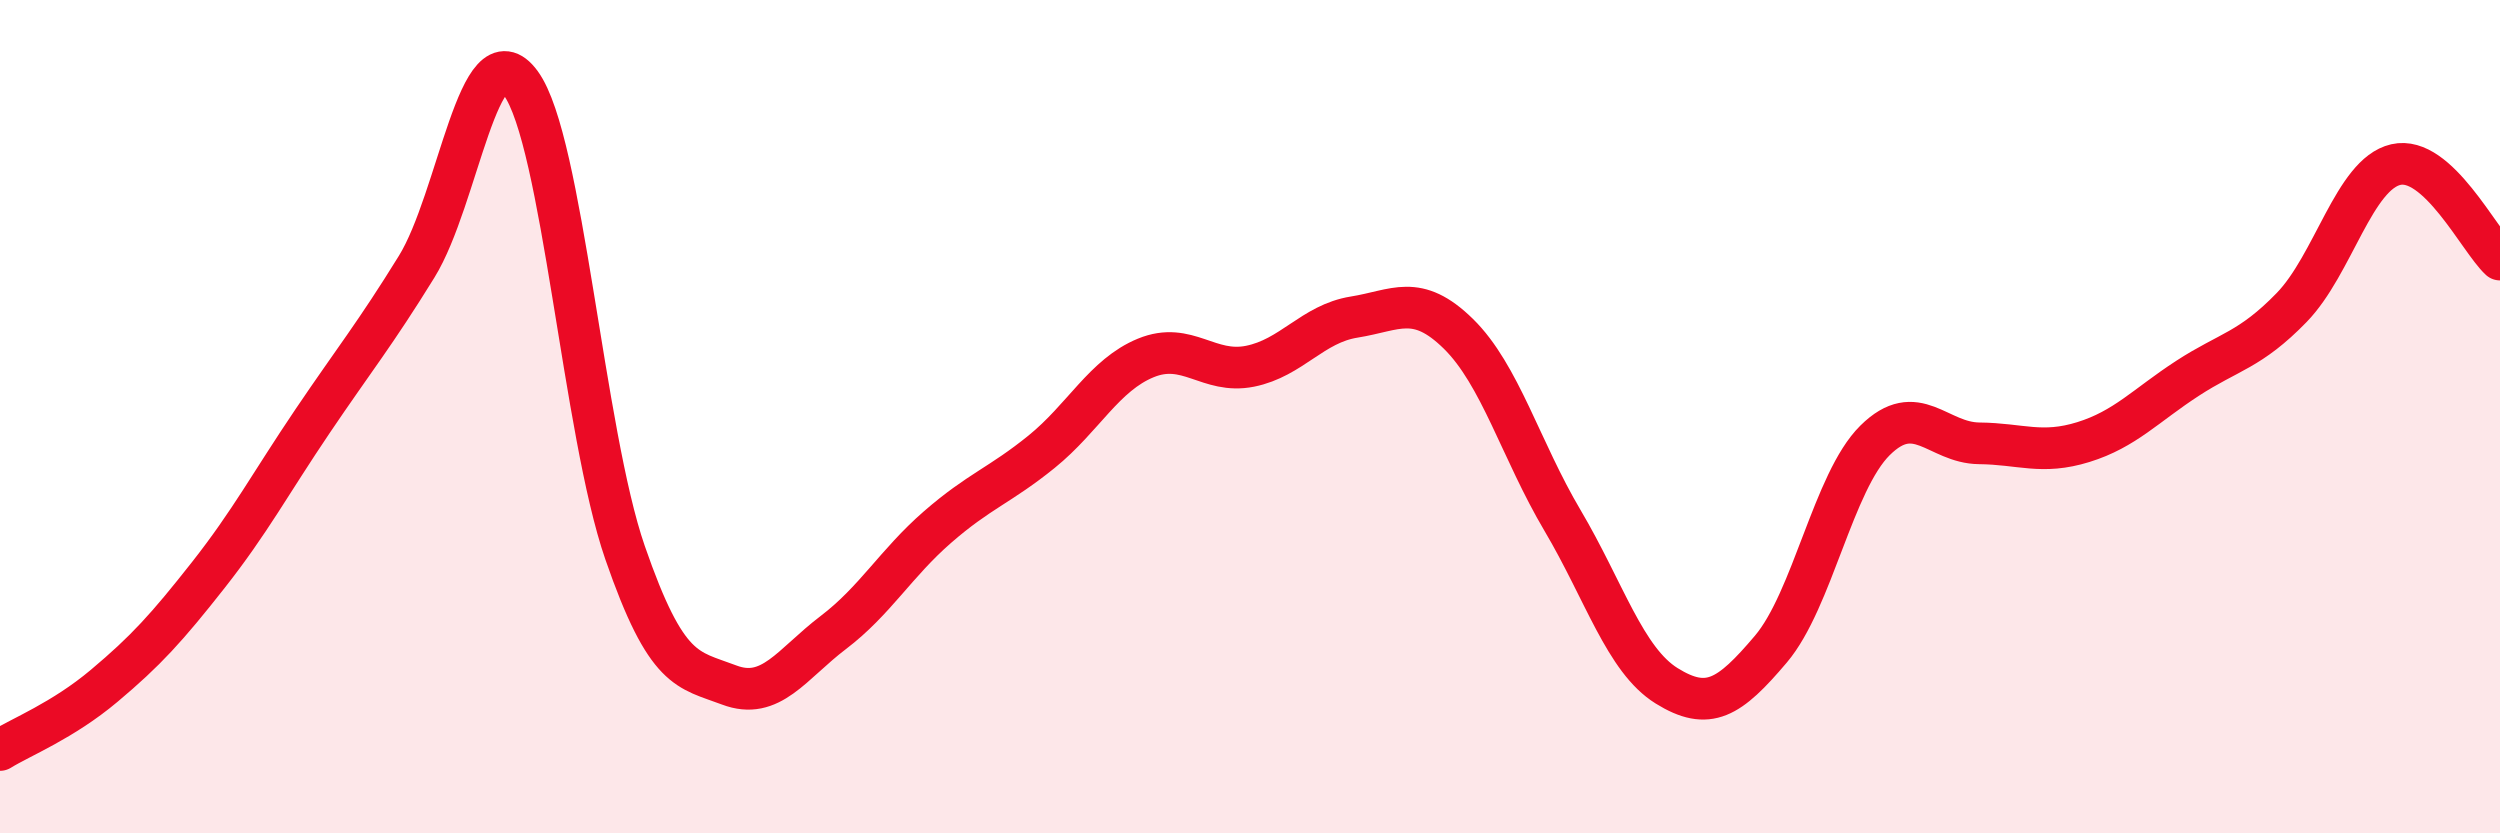
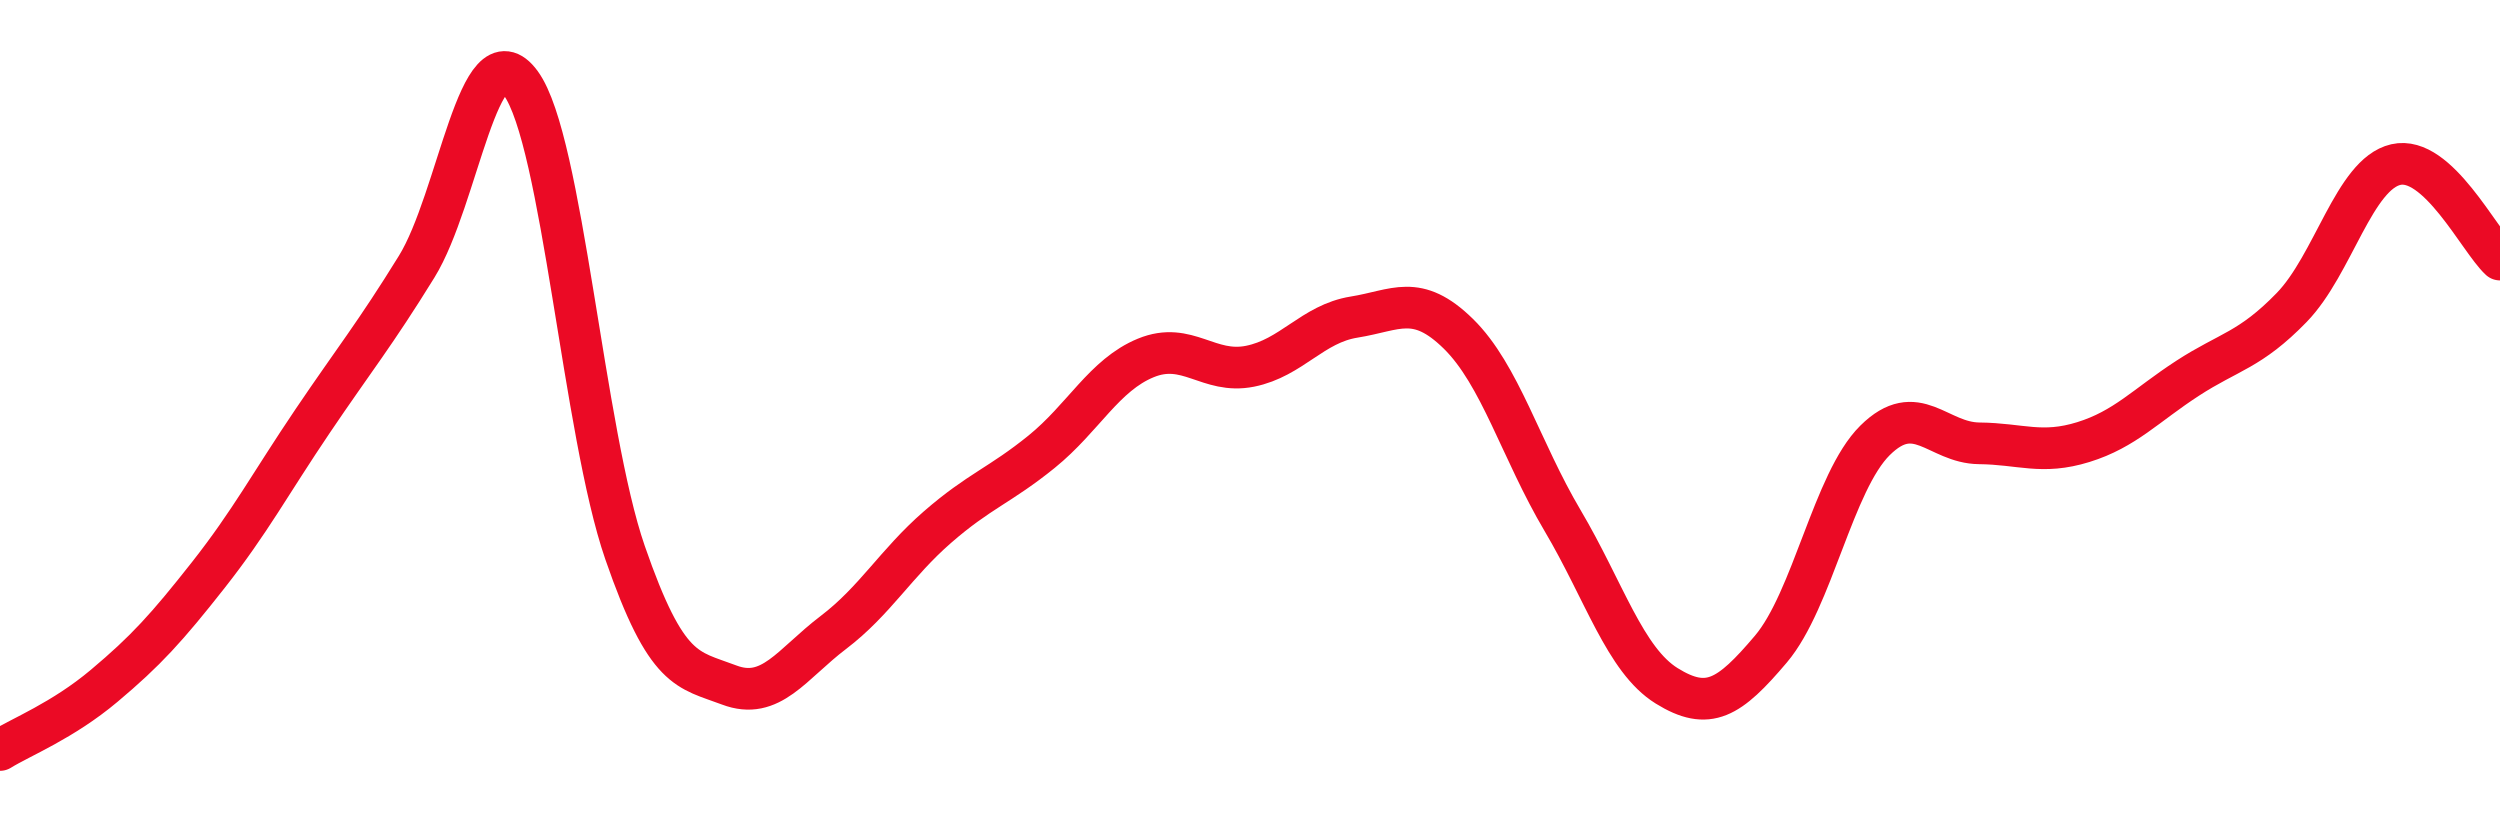
<svg xmlns="http://www.w3.org/2000/svg" width="60" height="20" viewBox="0 0 60 20">
-   <path d="M 0,18 C 0.5,17.69 1.5,17.3 2.5,16.46 C 3.5,15.62 4,15.07 5,13.8 C 6,12.53 6.5,11.59 7.5,10.11 C 8.5,8.63 9,8.02 10,6.4 C 11,4.78 11.5,0.63 12.5,2 C 13.5,3.37 14,10.37 15,13.26 C 16,16.15 16.5,16.06 17.5,16.44 C 18.5,16.82 19,15.94 20,15.18 C 21,14.42 21.5,13.52 22.5,12.65 C 23.5,11.78 24,11.65 25,10.84 C 26,10.03 26.5,9 27.5,8.59 C 28.5,8.18 29,8.99 30,8.79 C 31,8.59 31.5,7.77 32.5,7.61 C 33.5,7.45 34,7.03 35,8.01 C 36,8.99 36.5,10.8 37.5,12.49 C 38.5,14.18 39,15.84 40,16.46 C 41,17.08 41.5,16.76 42.5,15.58 C 43.5,14.4 44,11.56 45,10.57 C 46,9.58 46.5,10.63 47.5,10.64 C 48.5,10.65 49,10.92 50,10.61 C 51,10.3 51.5,9.73 52.5,9.08 C 53.5,8.43 54,8.41 55,7.38 C 56,6.35 56.5,4.18 57.5,3.95 C 58.5,3.72 59.5,5.77 60,6.23L60 20L0 20Z" fill="#EB0A25" opacity="0.1" stroke-linecap="round" stroke-linejoin="round" />
  <path d="M 0,18 C 0.5,17.69 1.5,17.3 2.5,16.46 C 3.5,15.62 4,15.07 5,13.8 C 6,12.53 6.5,11.59 7.5,10.11 C 8.5,8.63 9,8.02 10,6.4 C 11,4.78 11.5,0.63 12.5,2 C 13.5,3.37 14,10.37 15,13.26 C 16,16.15 16.5,16.06 17.5,16.44 C 18.5,16.82 19,15.94 20,15.18 C 21,14.42 21.5,13.52 22.5,12.65 C 23.5,11.78 24,11.65 25,10.84 C 26,10.03 26.5,9 27.5,8.59 C 28.5,8.18 29,8.99 30,8.79 C 31,8.59 31.5,7.77 32.5,7.61 C 33.5,7.45 34,7.03 35,8.01 C 36,8.99 36.5,10.8 37.5,12.49 C 38.5,14.18 39,15.84 40,16.46 C 41,17.08 41.5,16.76 42.5,15.58 C 43.5,14.4 44,11.56 45,10.57 C 46,9.58 46.5,10.63 47.5,10.64 C 48.5,10.65 49,10.92 50,10.61 C 51,10.3 51.5,9.73 52.5,9.08 C 53.5,8.43 54,8.41 55,7.38 C 56,6.35 56.5,4.18 57.5,3.95 C 58.5,3.72 59.5,5.77 60,6.23" stroke="#EB0A25" stroke-width="1" fill="none" stroke-linecap="round" stroke-linejoin="round" />
</svg>